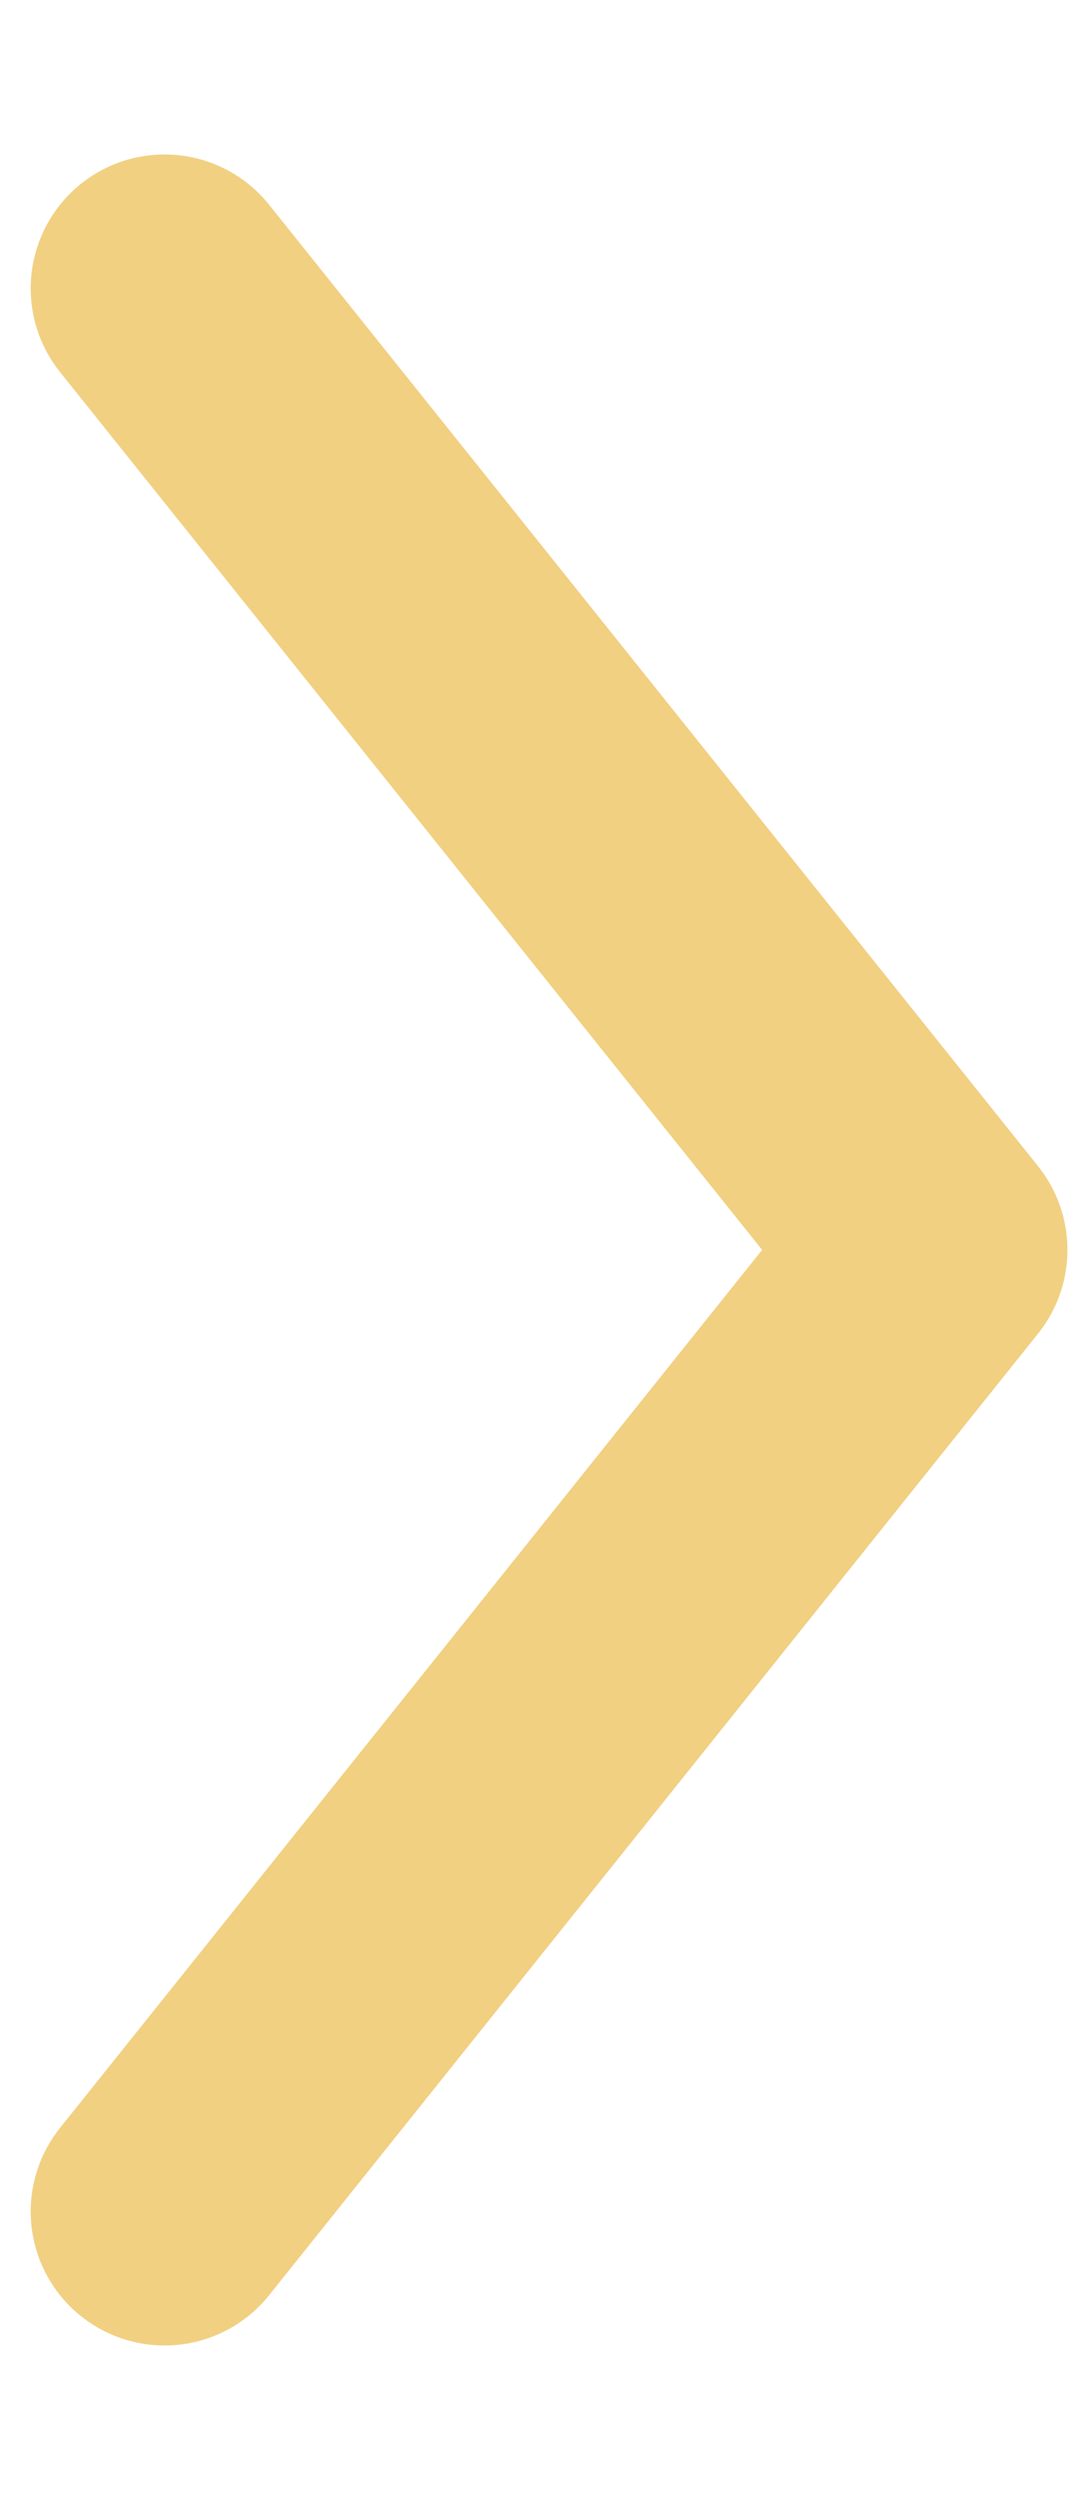
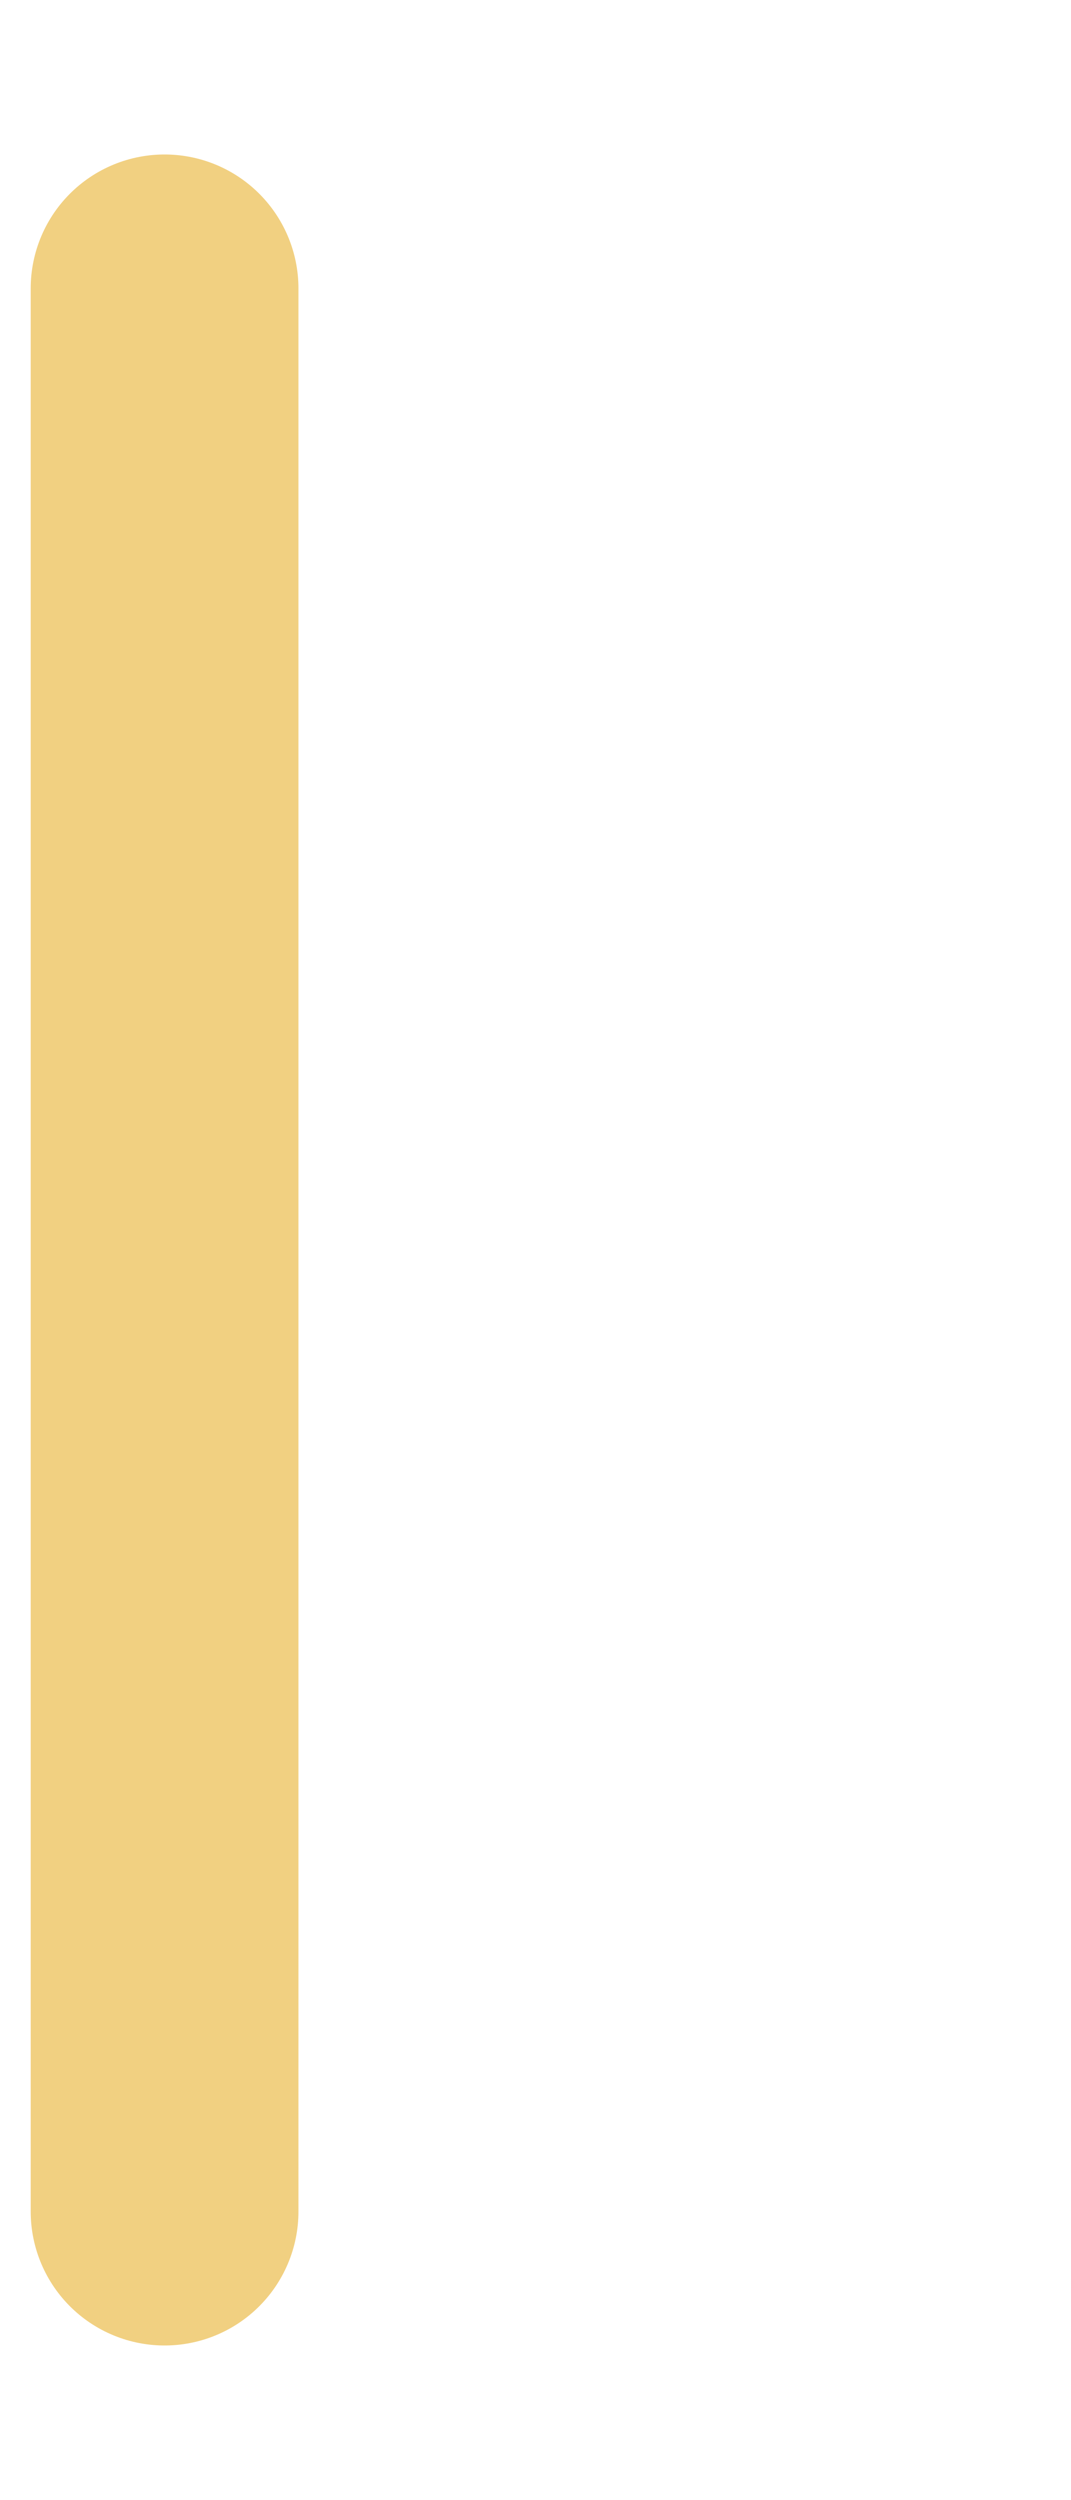
<svg xmlns="http://www.w3.org/2000/svg" width="6" height="14" viewBox="0 0 6 14" fill="none">
-   <path d="M0.922 1.615L5.23 6.999L0.922 12.384" stroke="#F1D081" stroke-width="1.5" stroke-linecap="round" stroke-linejoin="round" />
+   <path d="M0.922 1.615L0.922 12.384" stroke="#F1D081" stroke-width="1.5" stroke-linecap="round" stroke-linejoin="round" />
</svg>